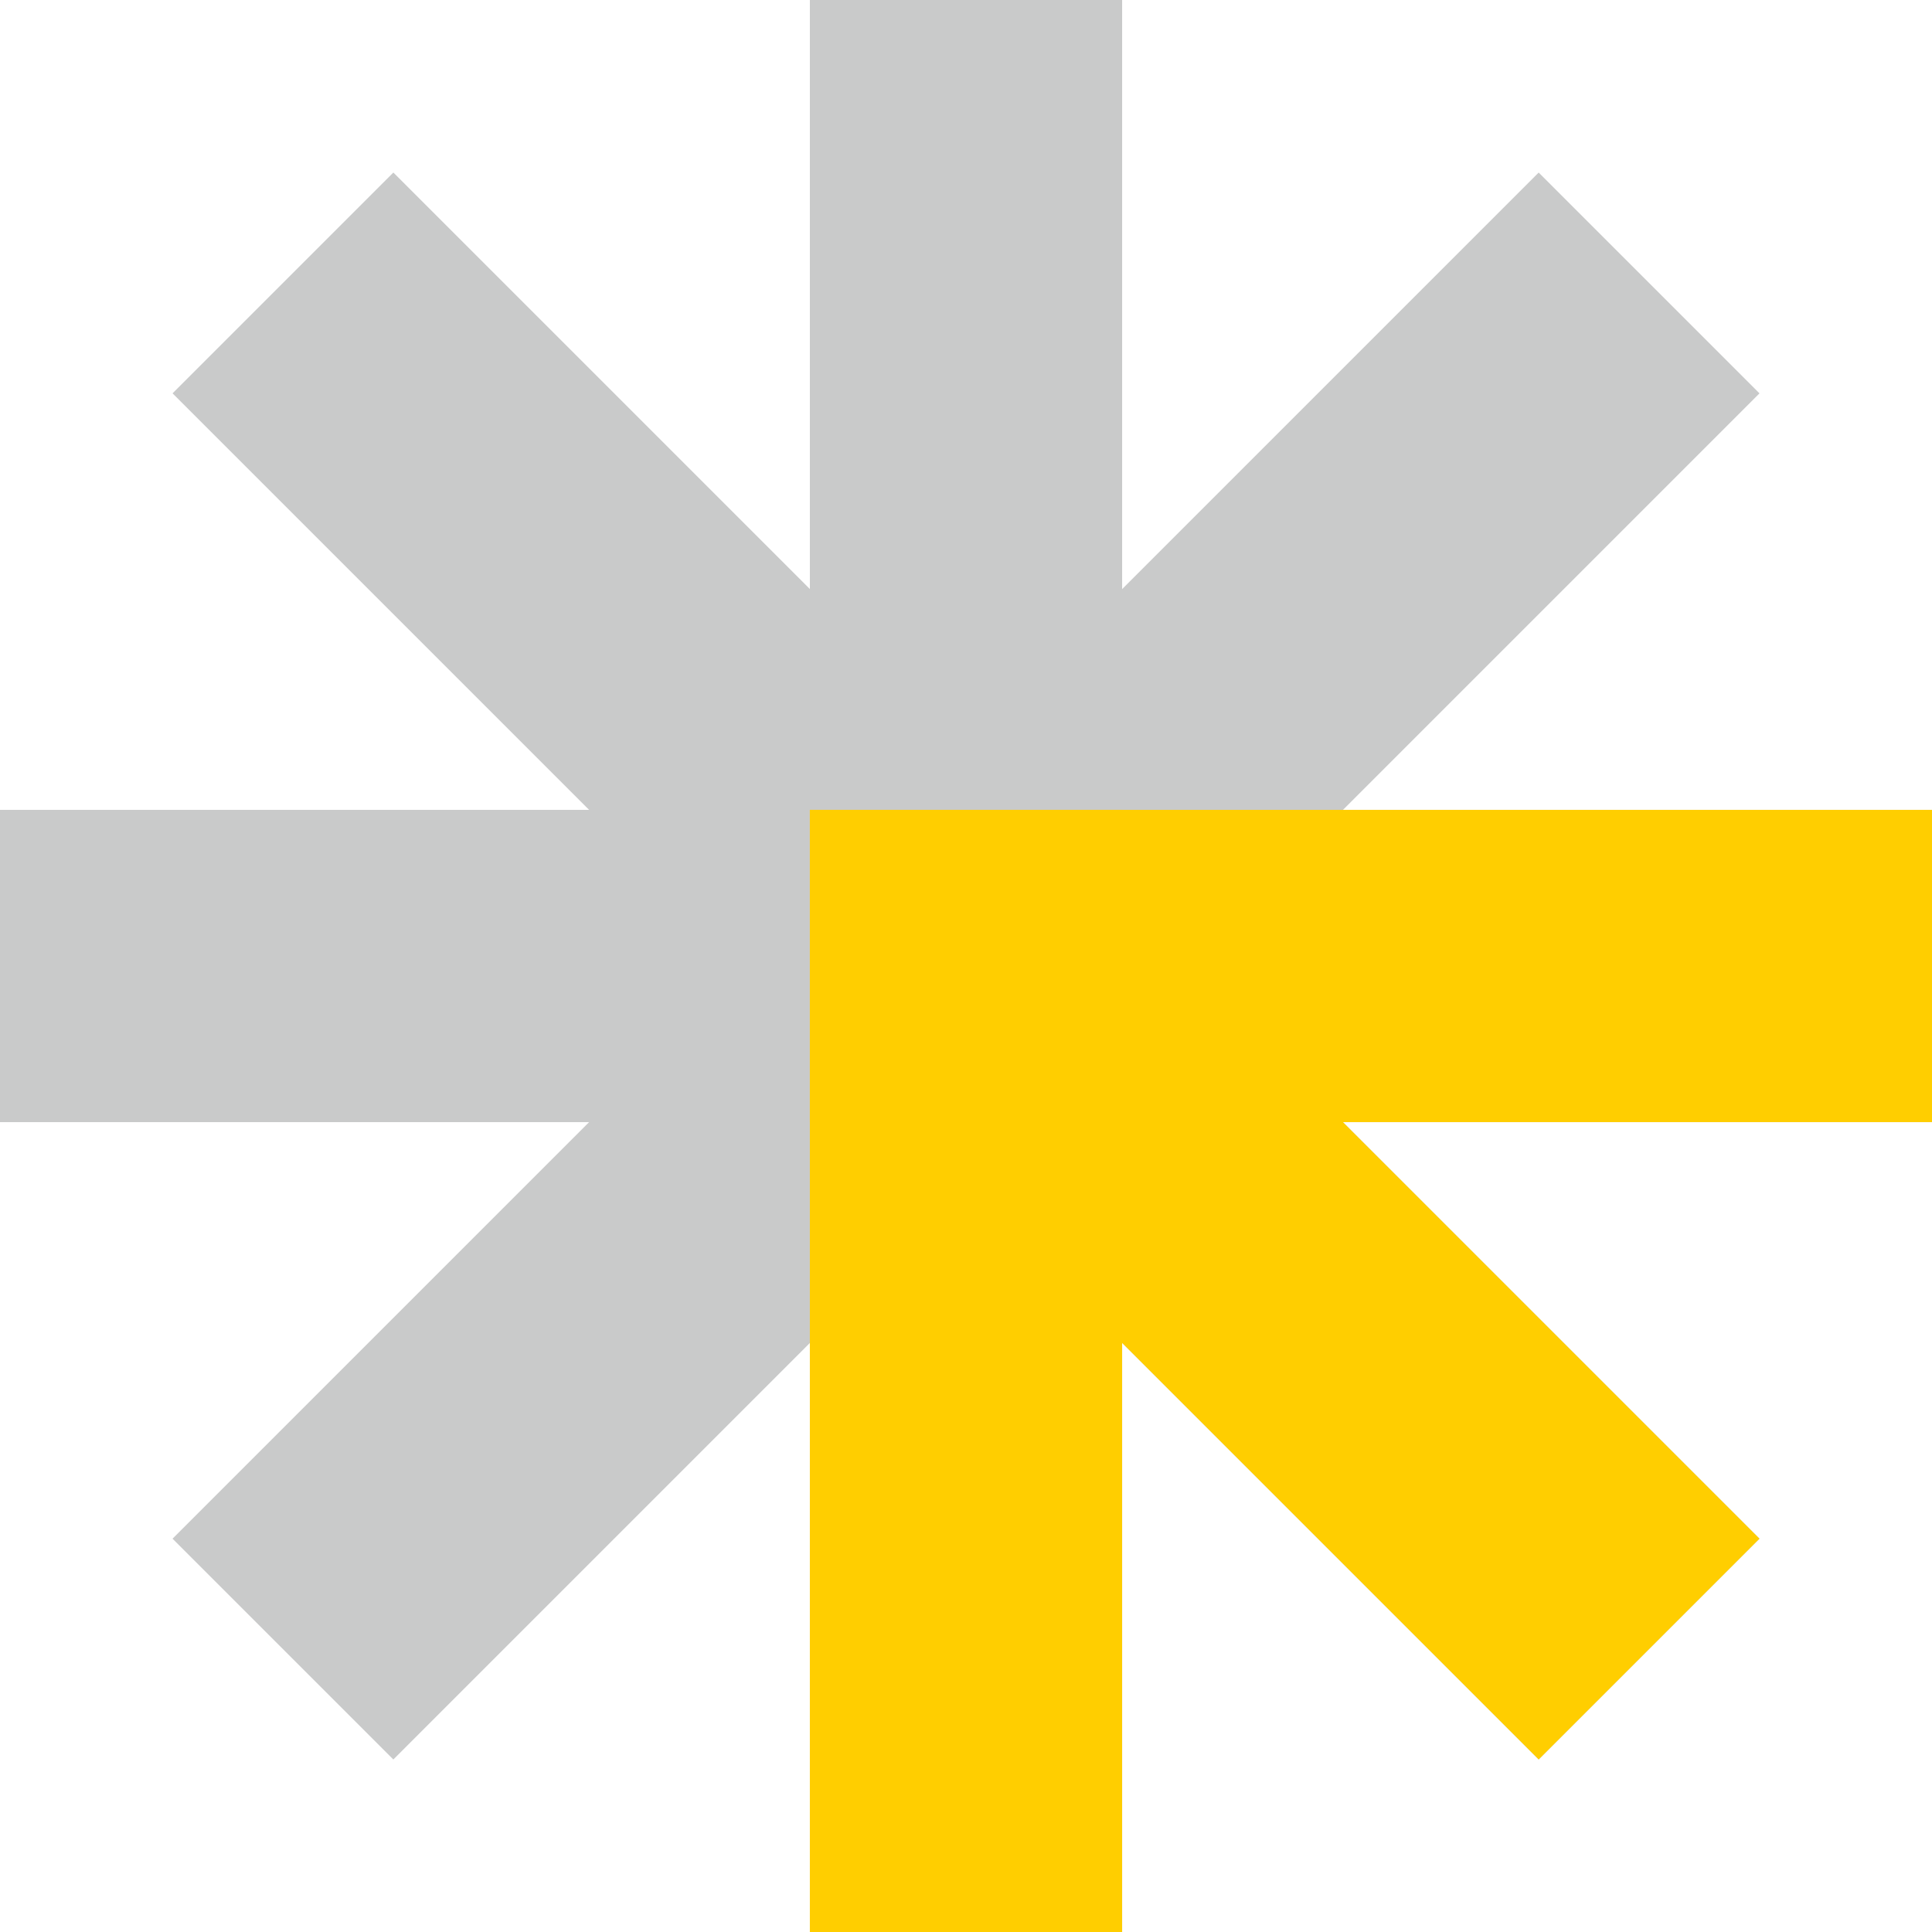
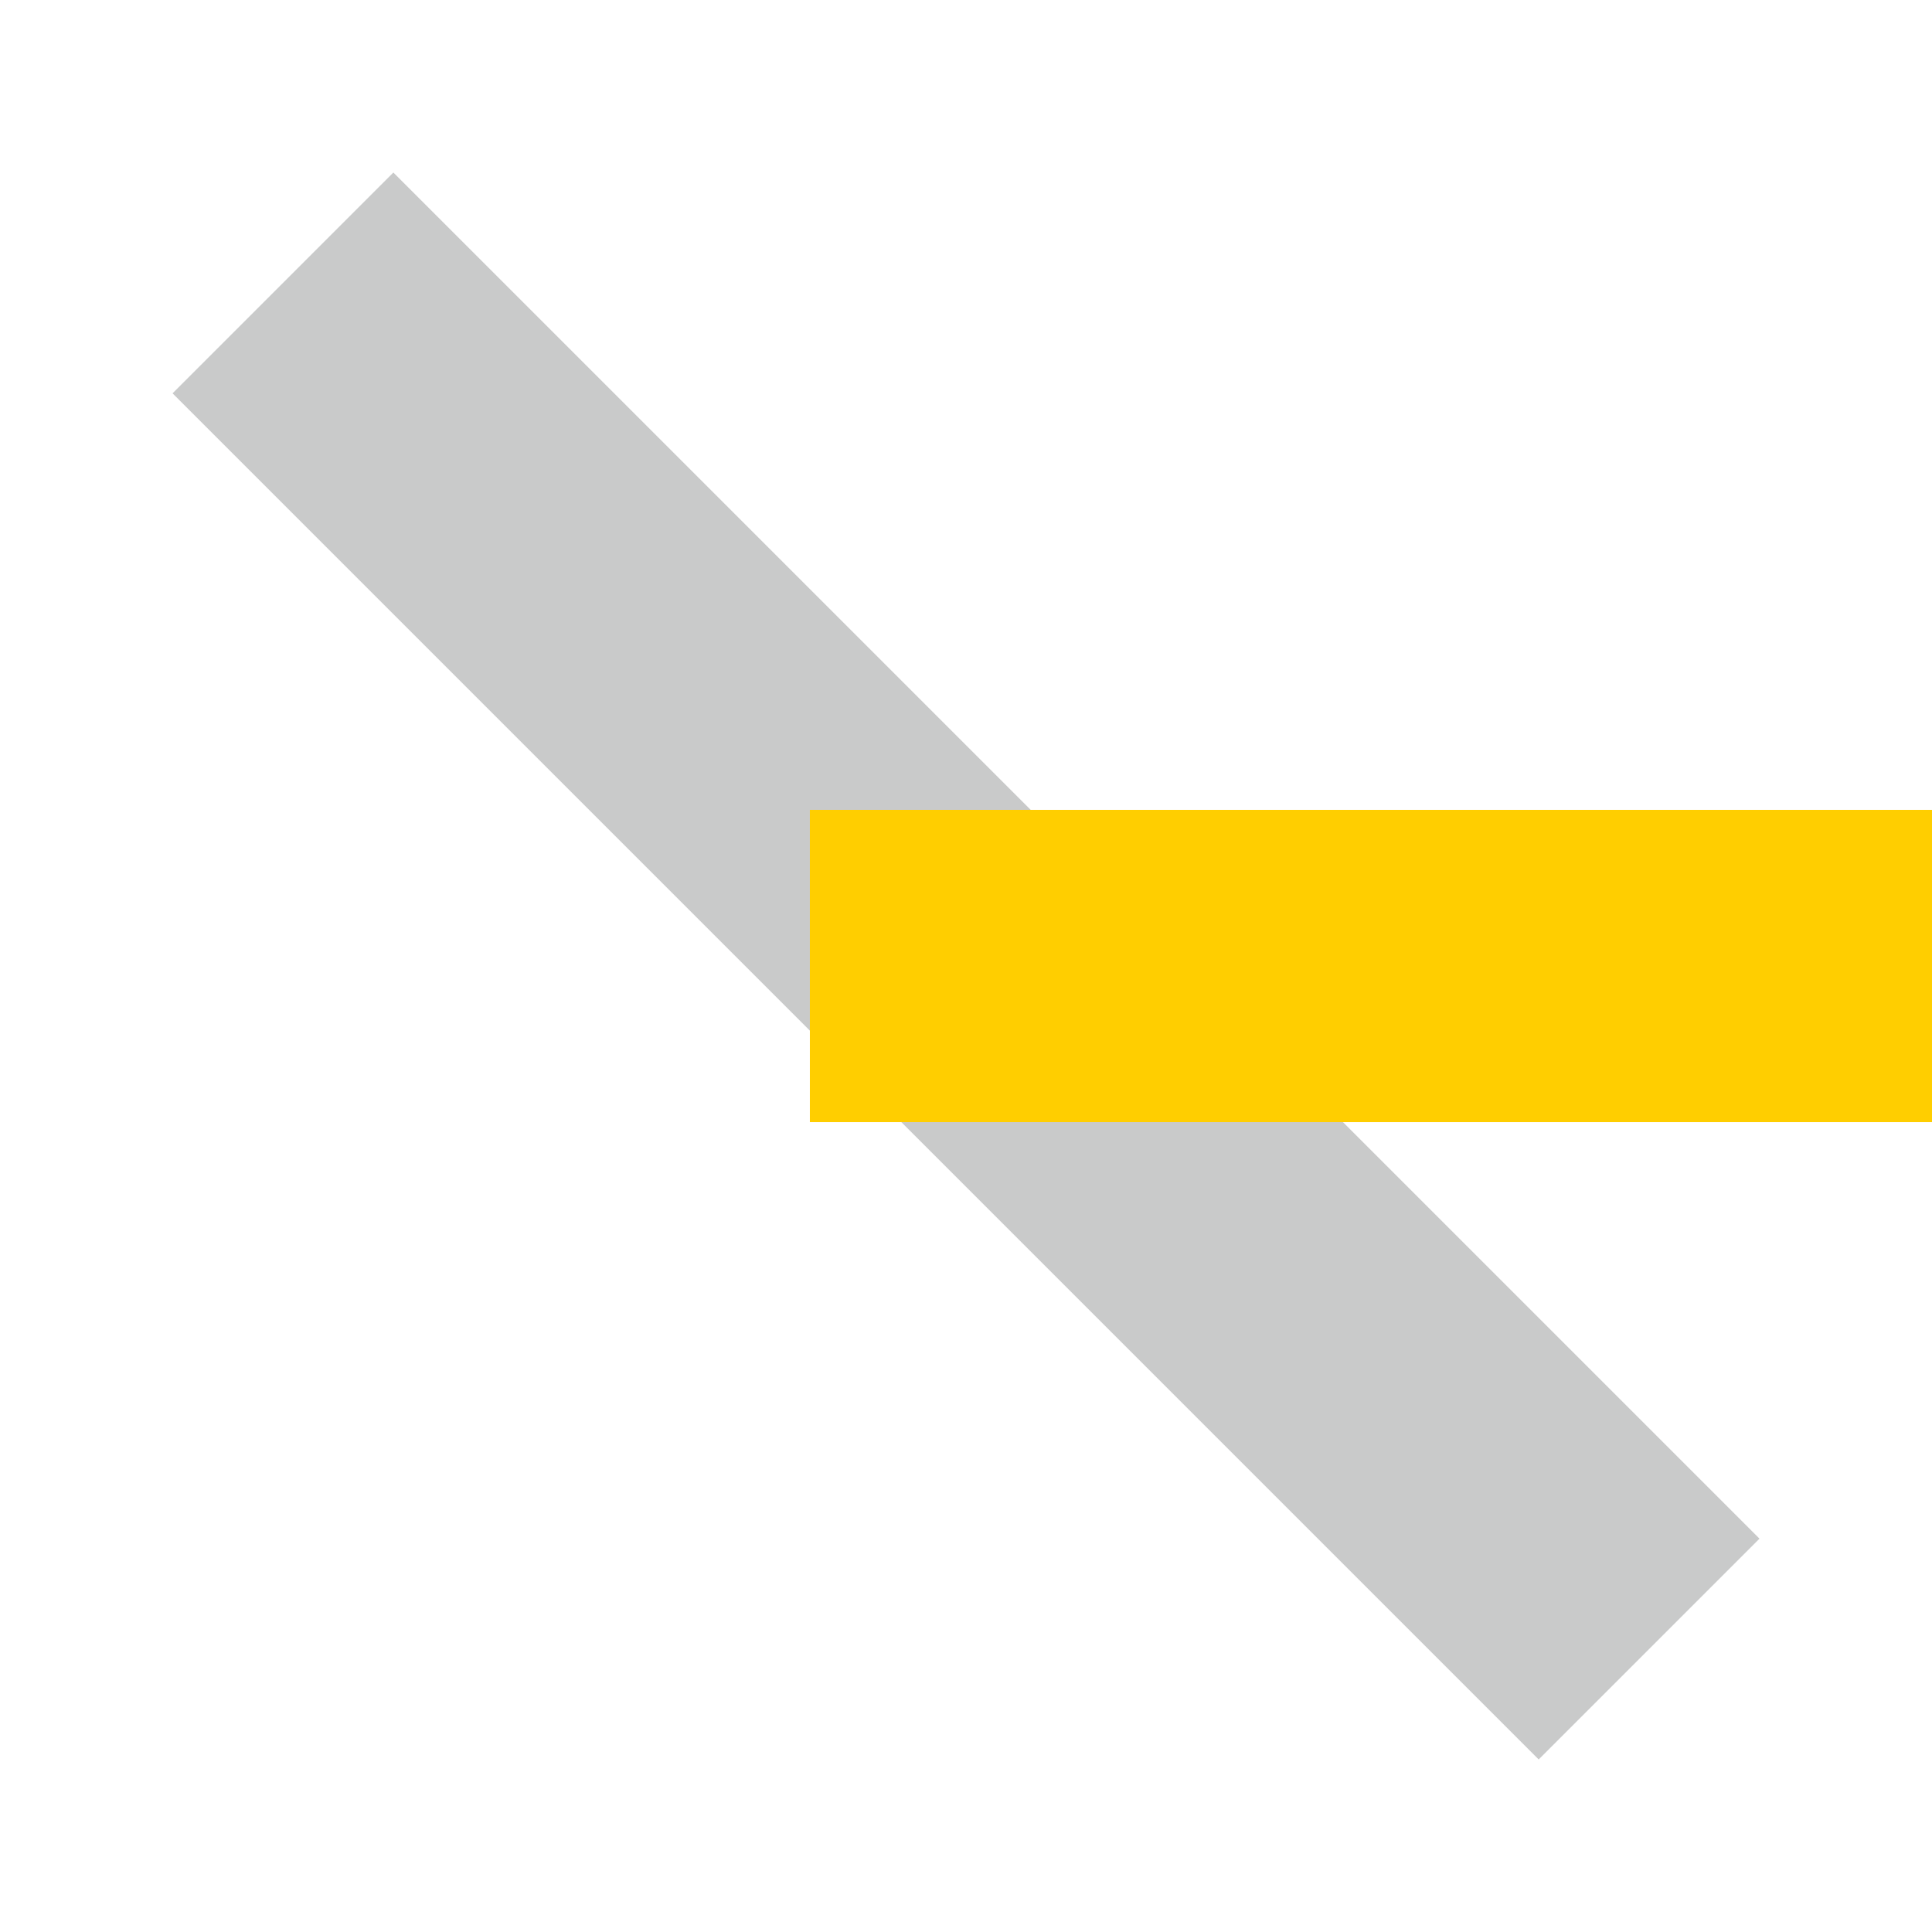
<svg xmlns="http://www.w3.org/2000/svg" id="b" data-name="レイヤー 2" viewBox="0 0 145.52 145.52">
  <defs>
    <style>
      .d {
        fill: #c9caca;
      }

      .e {
        fill: #ffce00;
      }
    </style>
  </defs>
  <g id="c" data-name="レイヤー 1">
    <g>
-       <rect class="d" x="61" y="0" width="23.52" height="145.52" />
-       <rect class="d" x="61" y="0" width="23.52" height="145.52" transform="translate(145.52 0) rotate(90)" />
      <rect class="d" x="61" y="0" width="23.52" height="145.52" transform="translate(175.66 72.76) rotate(135)" />
-       <rect class="d" x="61" y="0" width="23.52" height="145.52" transform="translate(72.76 175.66) rotate(-135)" />
      <g>
-         <rect class="e" x="61" y="61" width="23.52" height="84.52" />
        <rect class="e" x="91.5" y="30.5" width="23.52" height="84.52" transform="translate(176.02 -30.5) rotate(90)" />
-         <rect class="e" x="85.17" y="58.35" width="23.52" height="77.15" transform="translate(234.01 96.93) rotate(135)" />
      </g>
    </g>
  </g>
</svg>